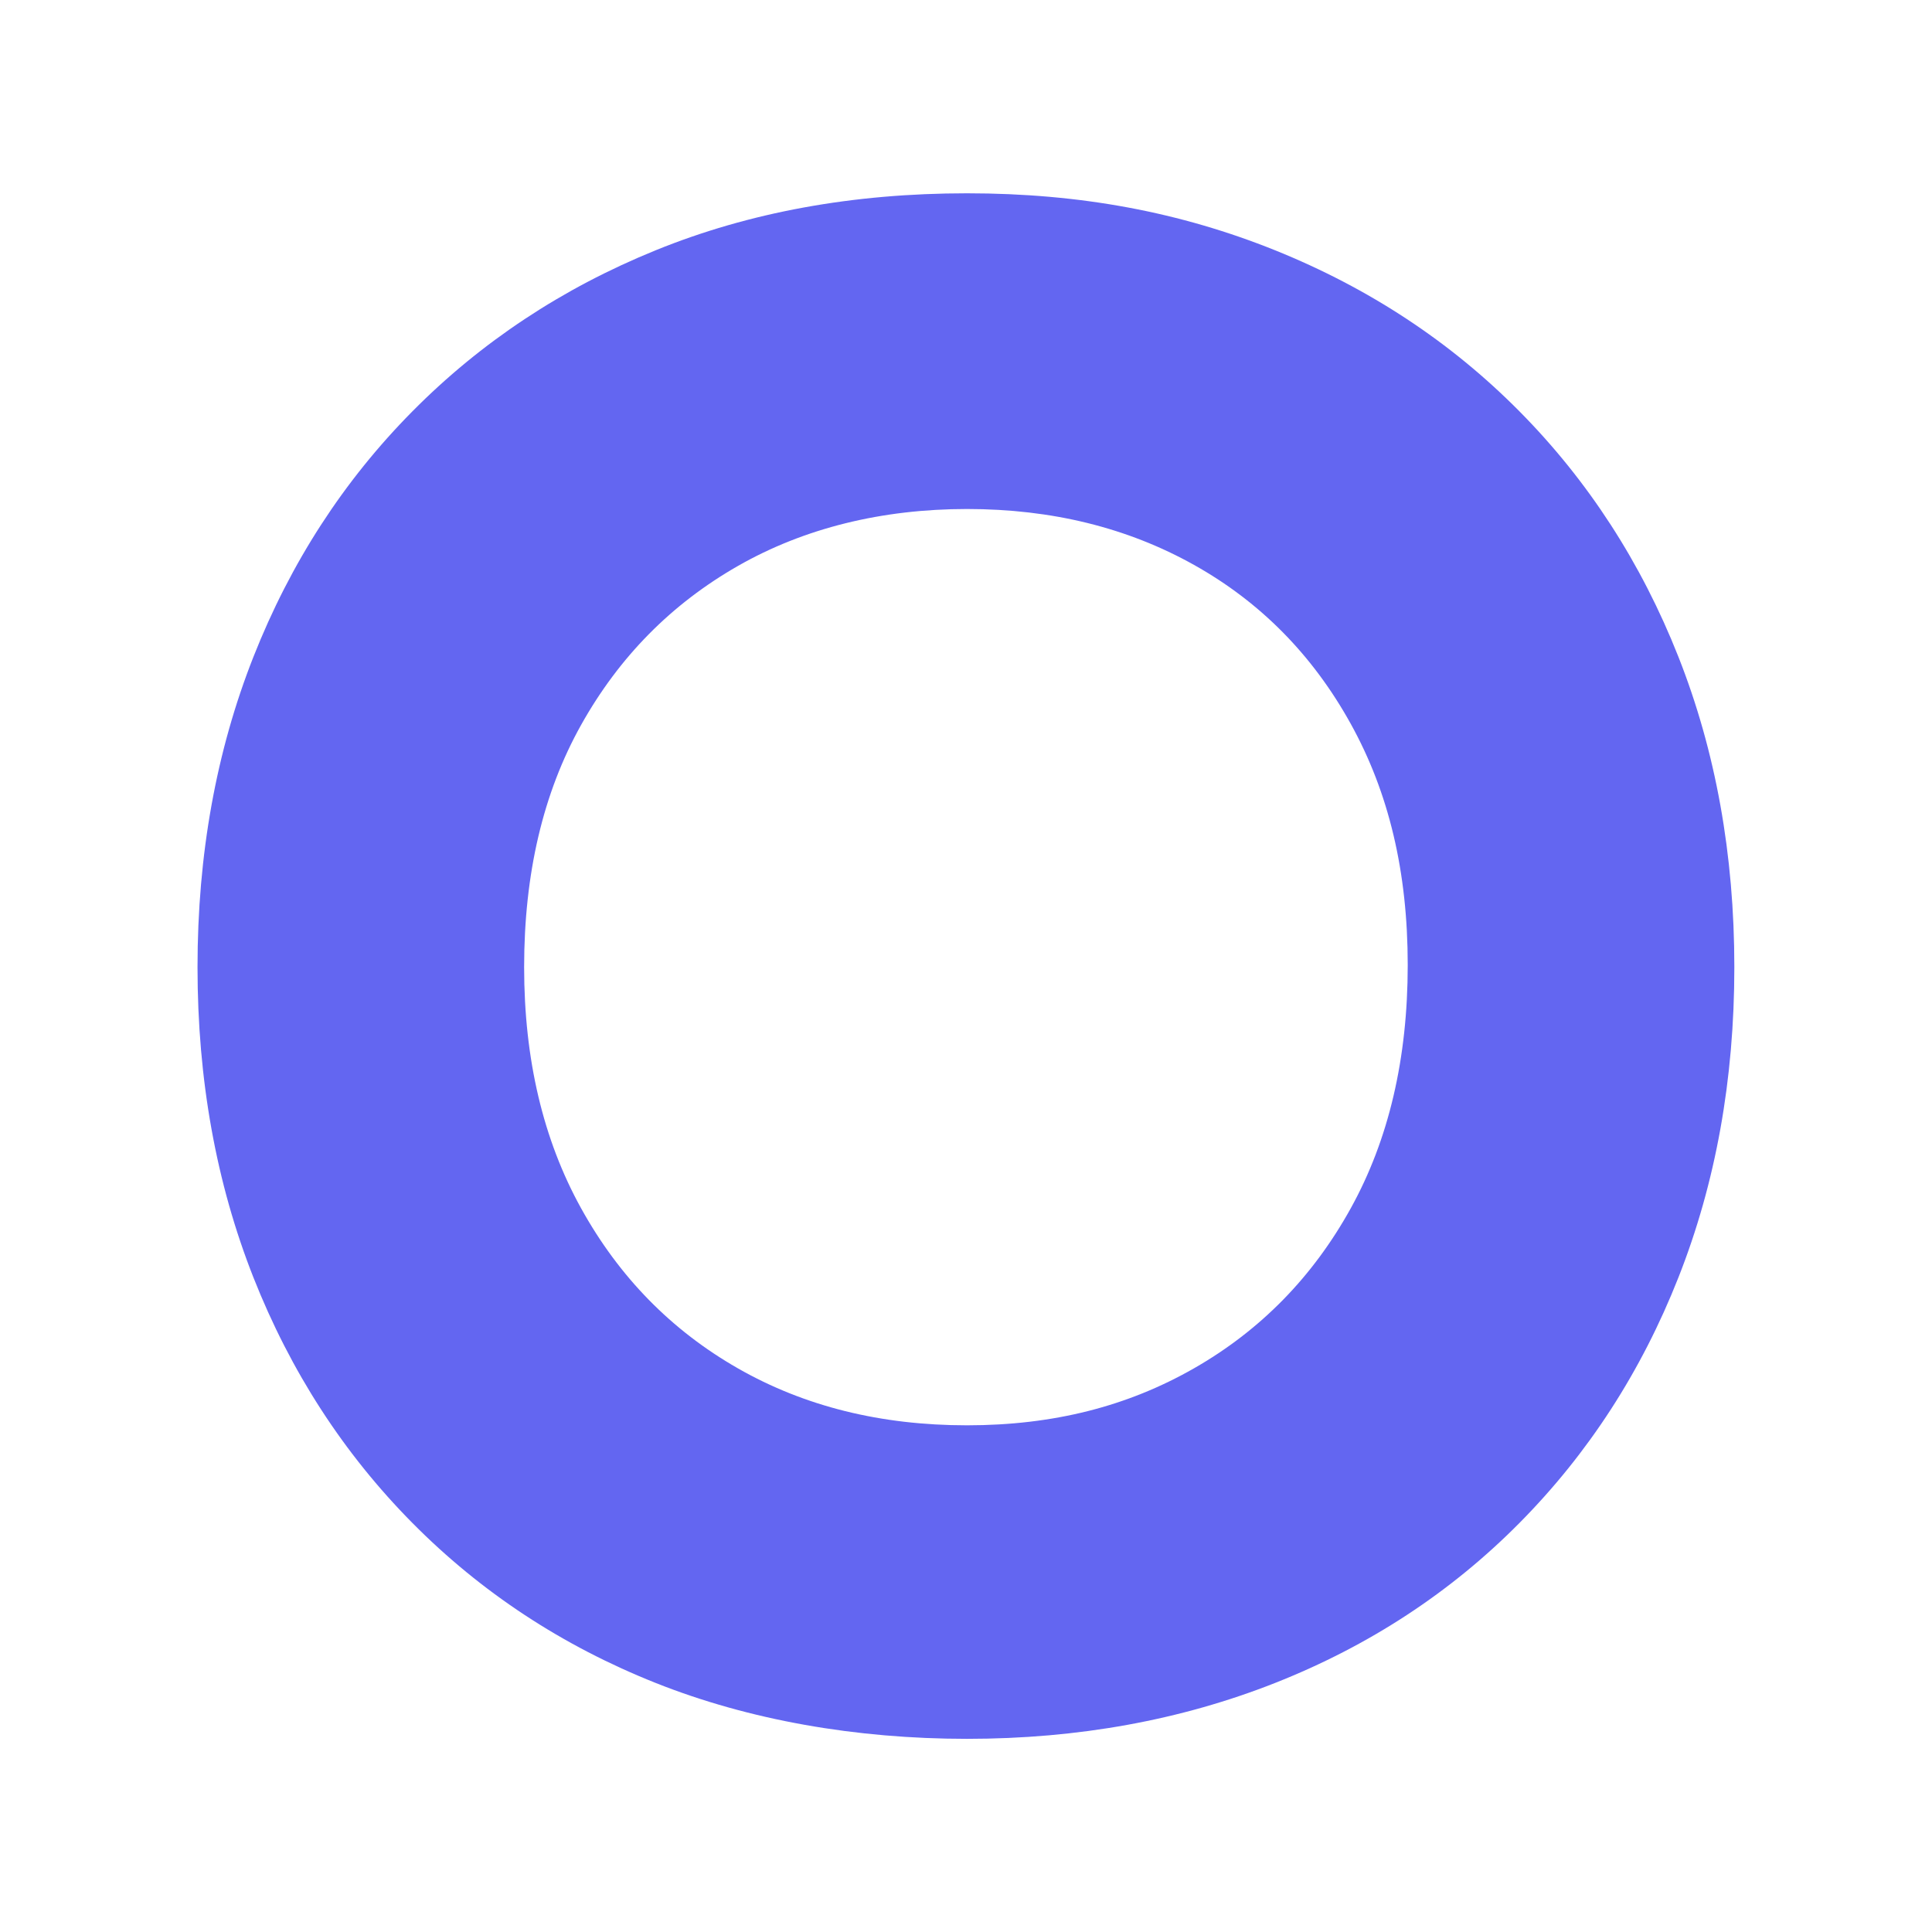
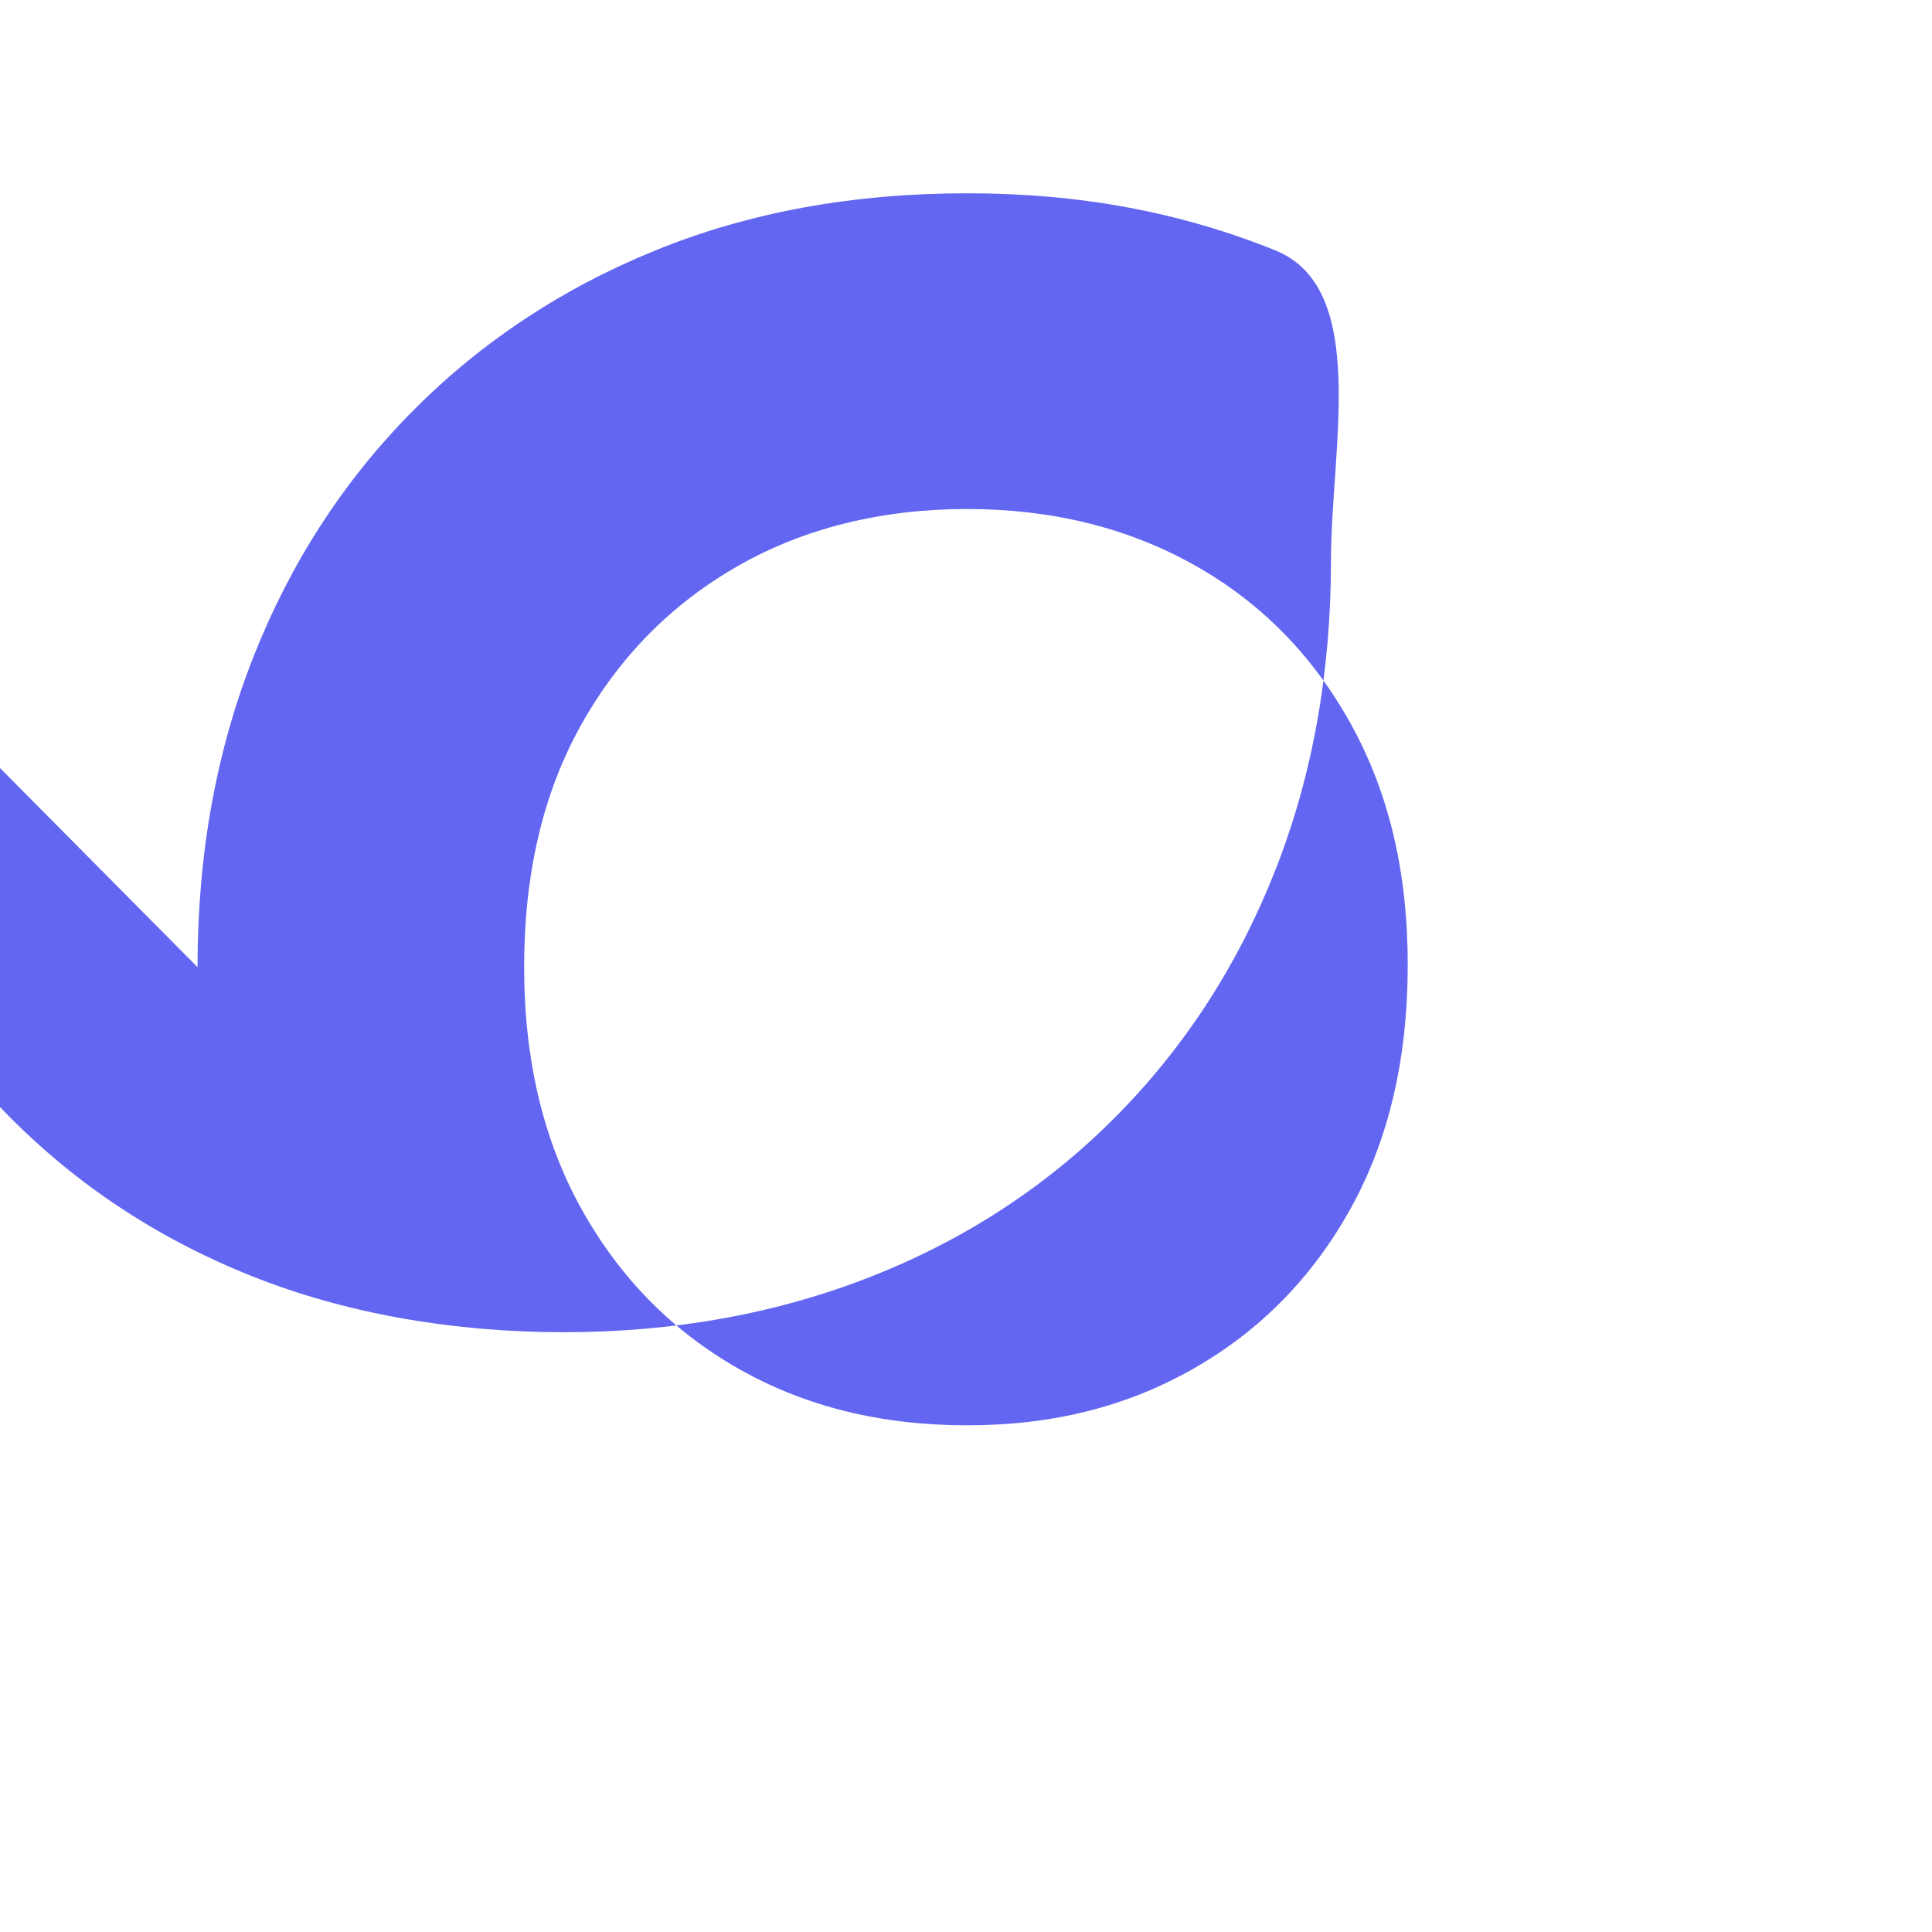
<svg xmlns="http://www.w3.org/2000/svg" id="Livello_1" width="50mm" height="50mm" viewBox="0 0 141.73 141.73">
  <defs>
    <style>.cls-1{fill:#6366f1;}</style>
  </defs>
-   <path class="cls-1" d="m14.49,70.95c0-8.26,1.37-15.84,4.1-22.76,2.73-6.92,6.62-12.92,11.66-18.01,5.04-5.09,10.99-9.03,17.85-11.82,6.86-2.79,14.47-4.18,22.84-4.18s15.68,1.4,22.6,4.18c6.92,2.79,12.89,6.73,17.93,11.82,5.04,5.09,8.93,11.1,11.66,18.01s4.1,14.5,4.1,22.76-1.37,15.84-4.1,22.76-6.62,12.92-11.66,18.01c-5.04,5.09-11.02,9.01-17.93,11.74-6.92,2.73-14.45,4.1-22.6,4.1s-15.98-1.37-22.84-4.1c-6.86-2.73-12.81-6.65-17.85-11.74-5.04-5.09-8.93-11.1-11.66-18.01-2.73-6.92-4.1-14.5-4.1-22.76Zm23.96,0c0,6.75,1.39,12.65,4.18,17.69,2.79,5.04,6.62,8.95,11.5,11.74,4.88,2.79,10.48,4.18,16.81,4.18s11.77-1.39,16.65-4.18c4.88-2.79,8.71-6.7,11.5-11.74,2.79-5.04,4.18-10.99,4.18-17.85s-1.39-12.65-4.18-17.69c-2.79-5.04-6.62-8.93-11.5-11.66-4.88-2.73-10.43-4.1-16.65-4.1s-11.93,1.39-16.81,4.18c-4.88,2.79-8.71,6.67-11.5,11.66-2.79,4.99-4.18,10.91-4.18,17.77Z" />
+   <path class="cls-1" d="m14.49,70.95c0-8.26,1.37-15.84,4.1-22.76,2.73-6.92,6.62-12.92,11.66-18.01,5.04-5.09,10.99-9.03,17.85-11.82,6.86-2.79,14.47-4.18,22.84-4.18s15.68,1.4,22.6,4.18s4.1,14.5,4.1,22.76-1.37,15.84-4.1,22.76-6.62,12.92-11.66,18.01c-5.04,5.09-11.02,9.01-17.93,11.74-6.92,2.73-14.45,4.1-22.6,4.1s-15.98-1.37-22.84-4.1c-6.86-2.73-12.81-6.65-17.85-11.74-5.04-5.09-8.93-11.1-11.66-18.01-2.73-6.92-4.1-14.5-4.1-22.76Zm23.96,0c0,6.75,1.39,12.65,4.18,17.69,2.79,5.04,6.62,8.95,11.5,11.74,4.88,2.79,10.48,4.18,16.81,4.18s11.77-1.39,16.65-4.18c4.88-2.79,8.71-6.7,11.5-11.74,2.79-5.04,4.18-10.99,4.18-17.85s-1.39-12.65-4.18-17.69c-2.79-5.04-6.62-8.93-11.5-11.66-4.88-2.73-10.43-4.1-16.65-4.1s-11.93,1.39-16.81,4.18c-4.88,2.79-8.71,6.67-11.5,11.66-2.79,4.99-4.18,10.91-4.18,17.77Z" />
</svg>